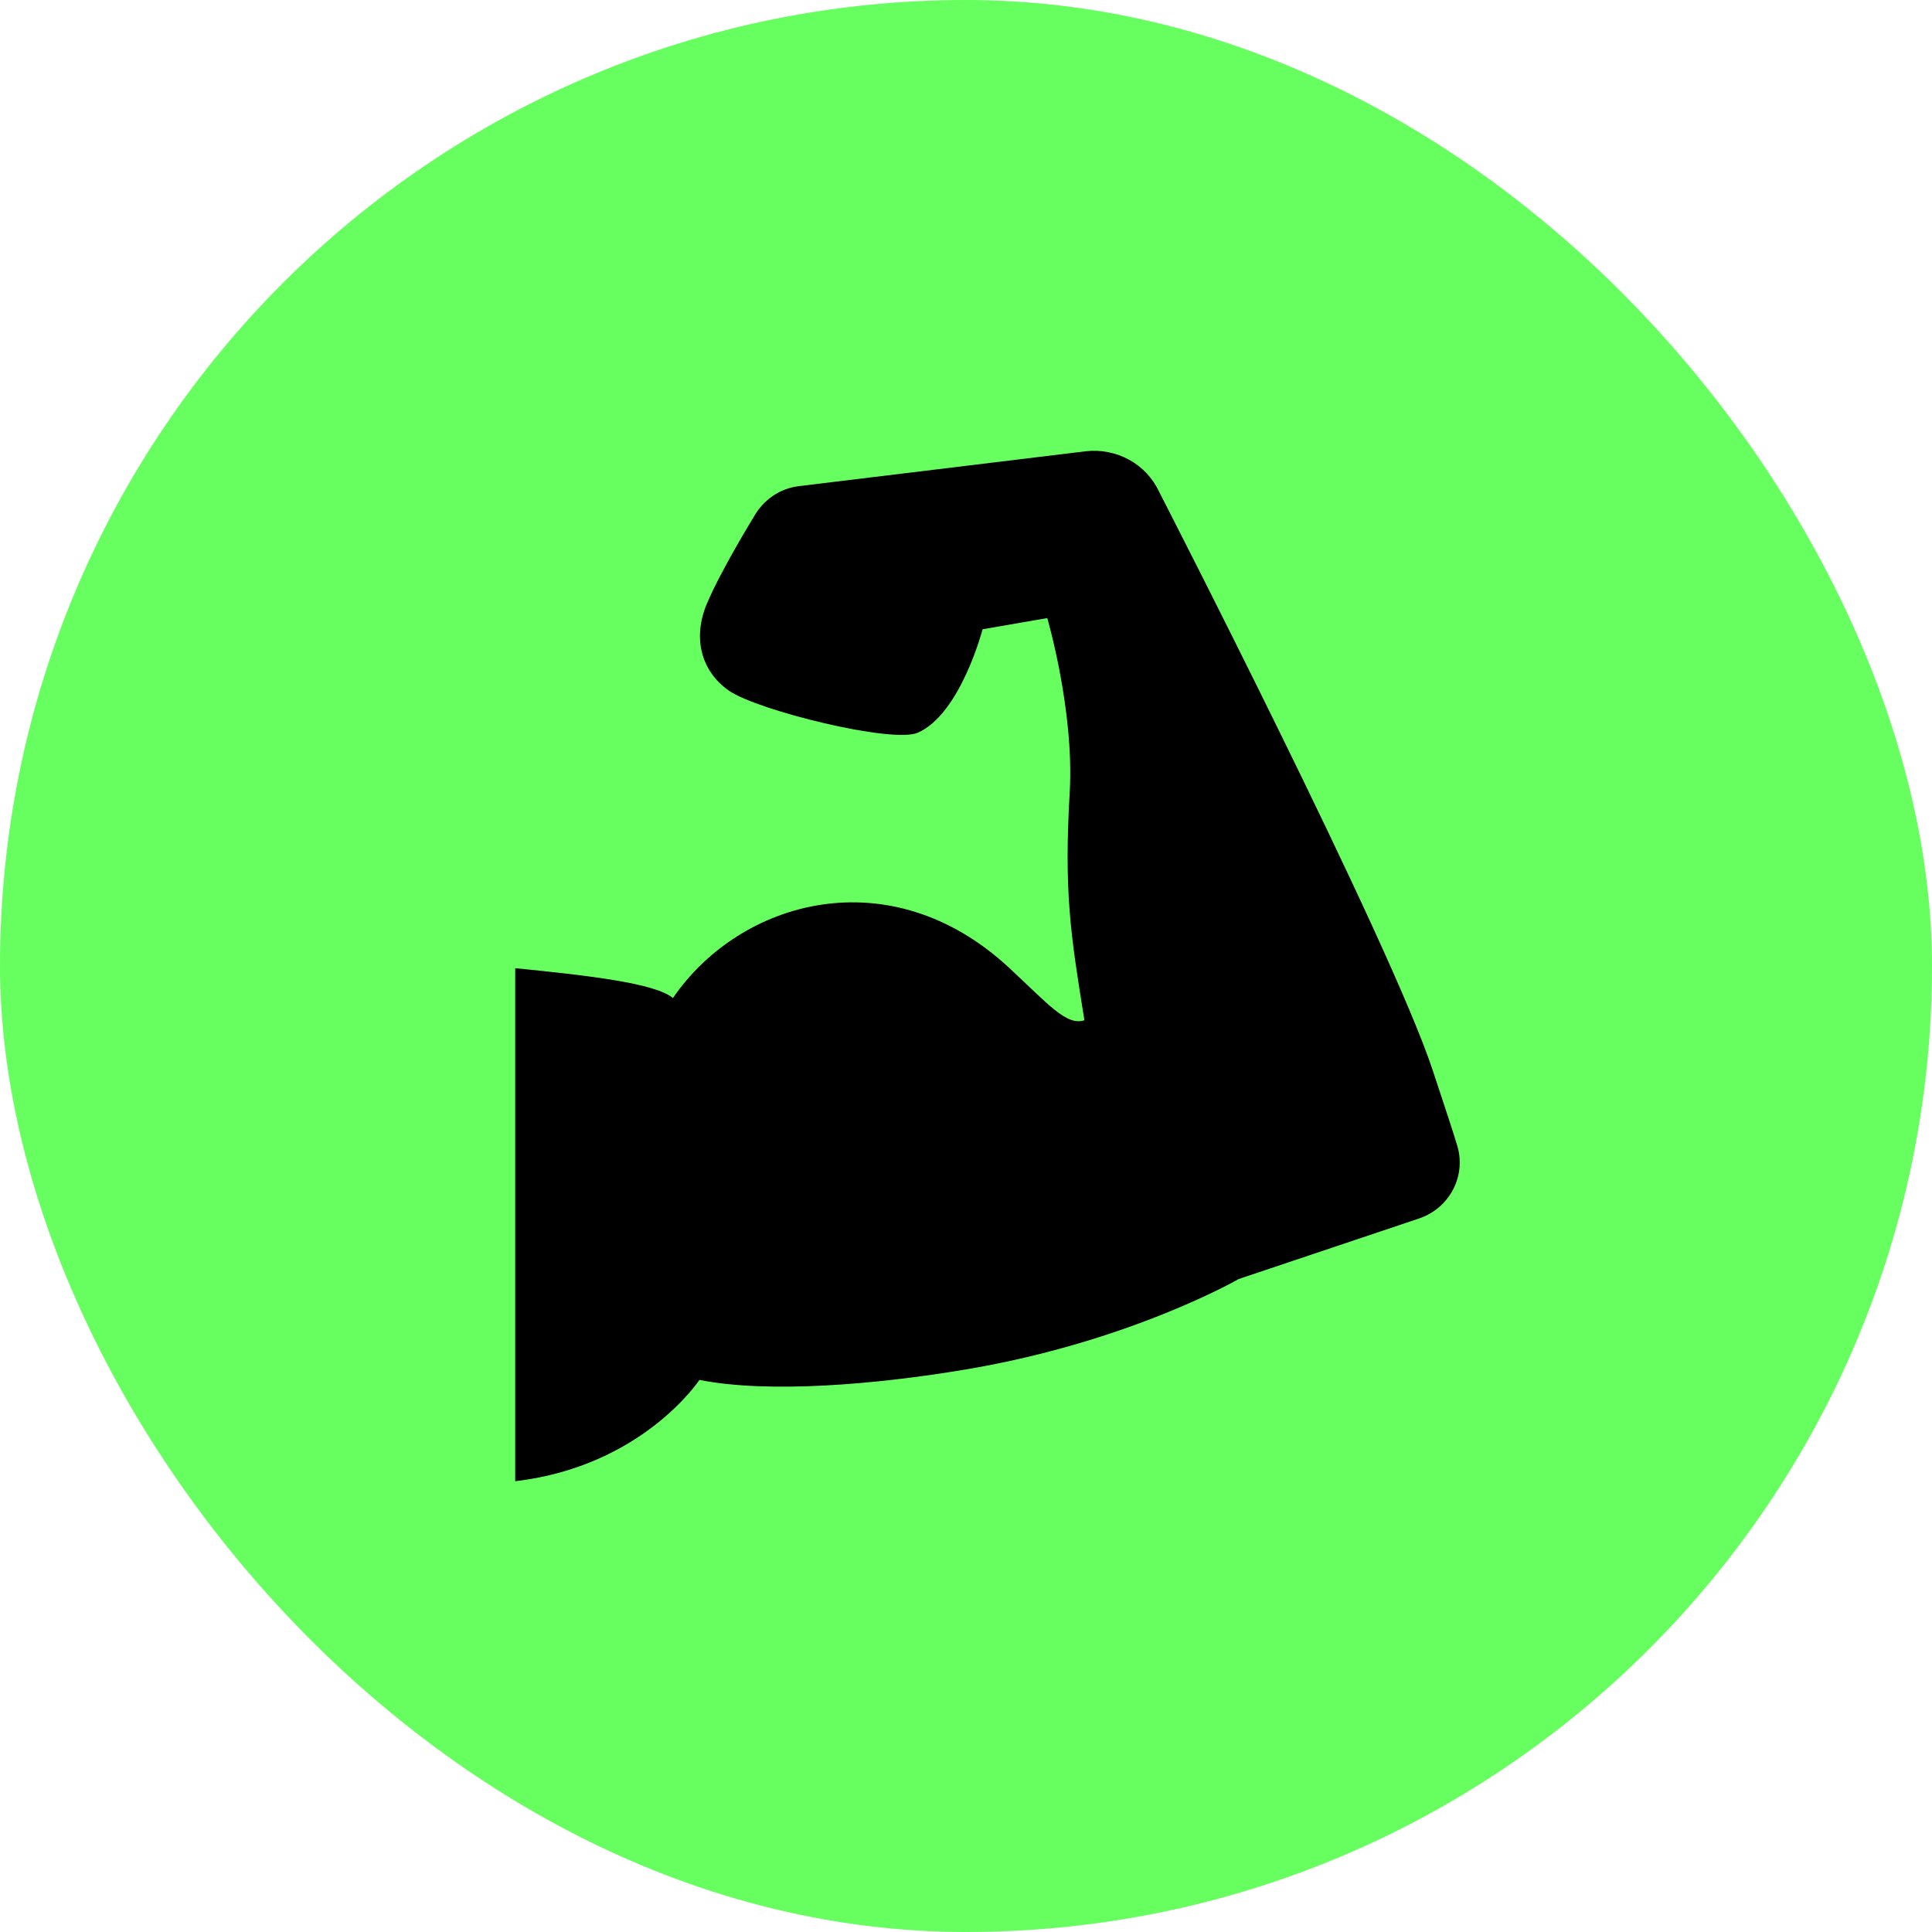
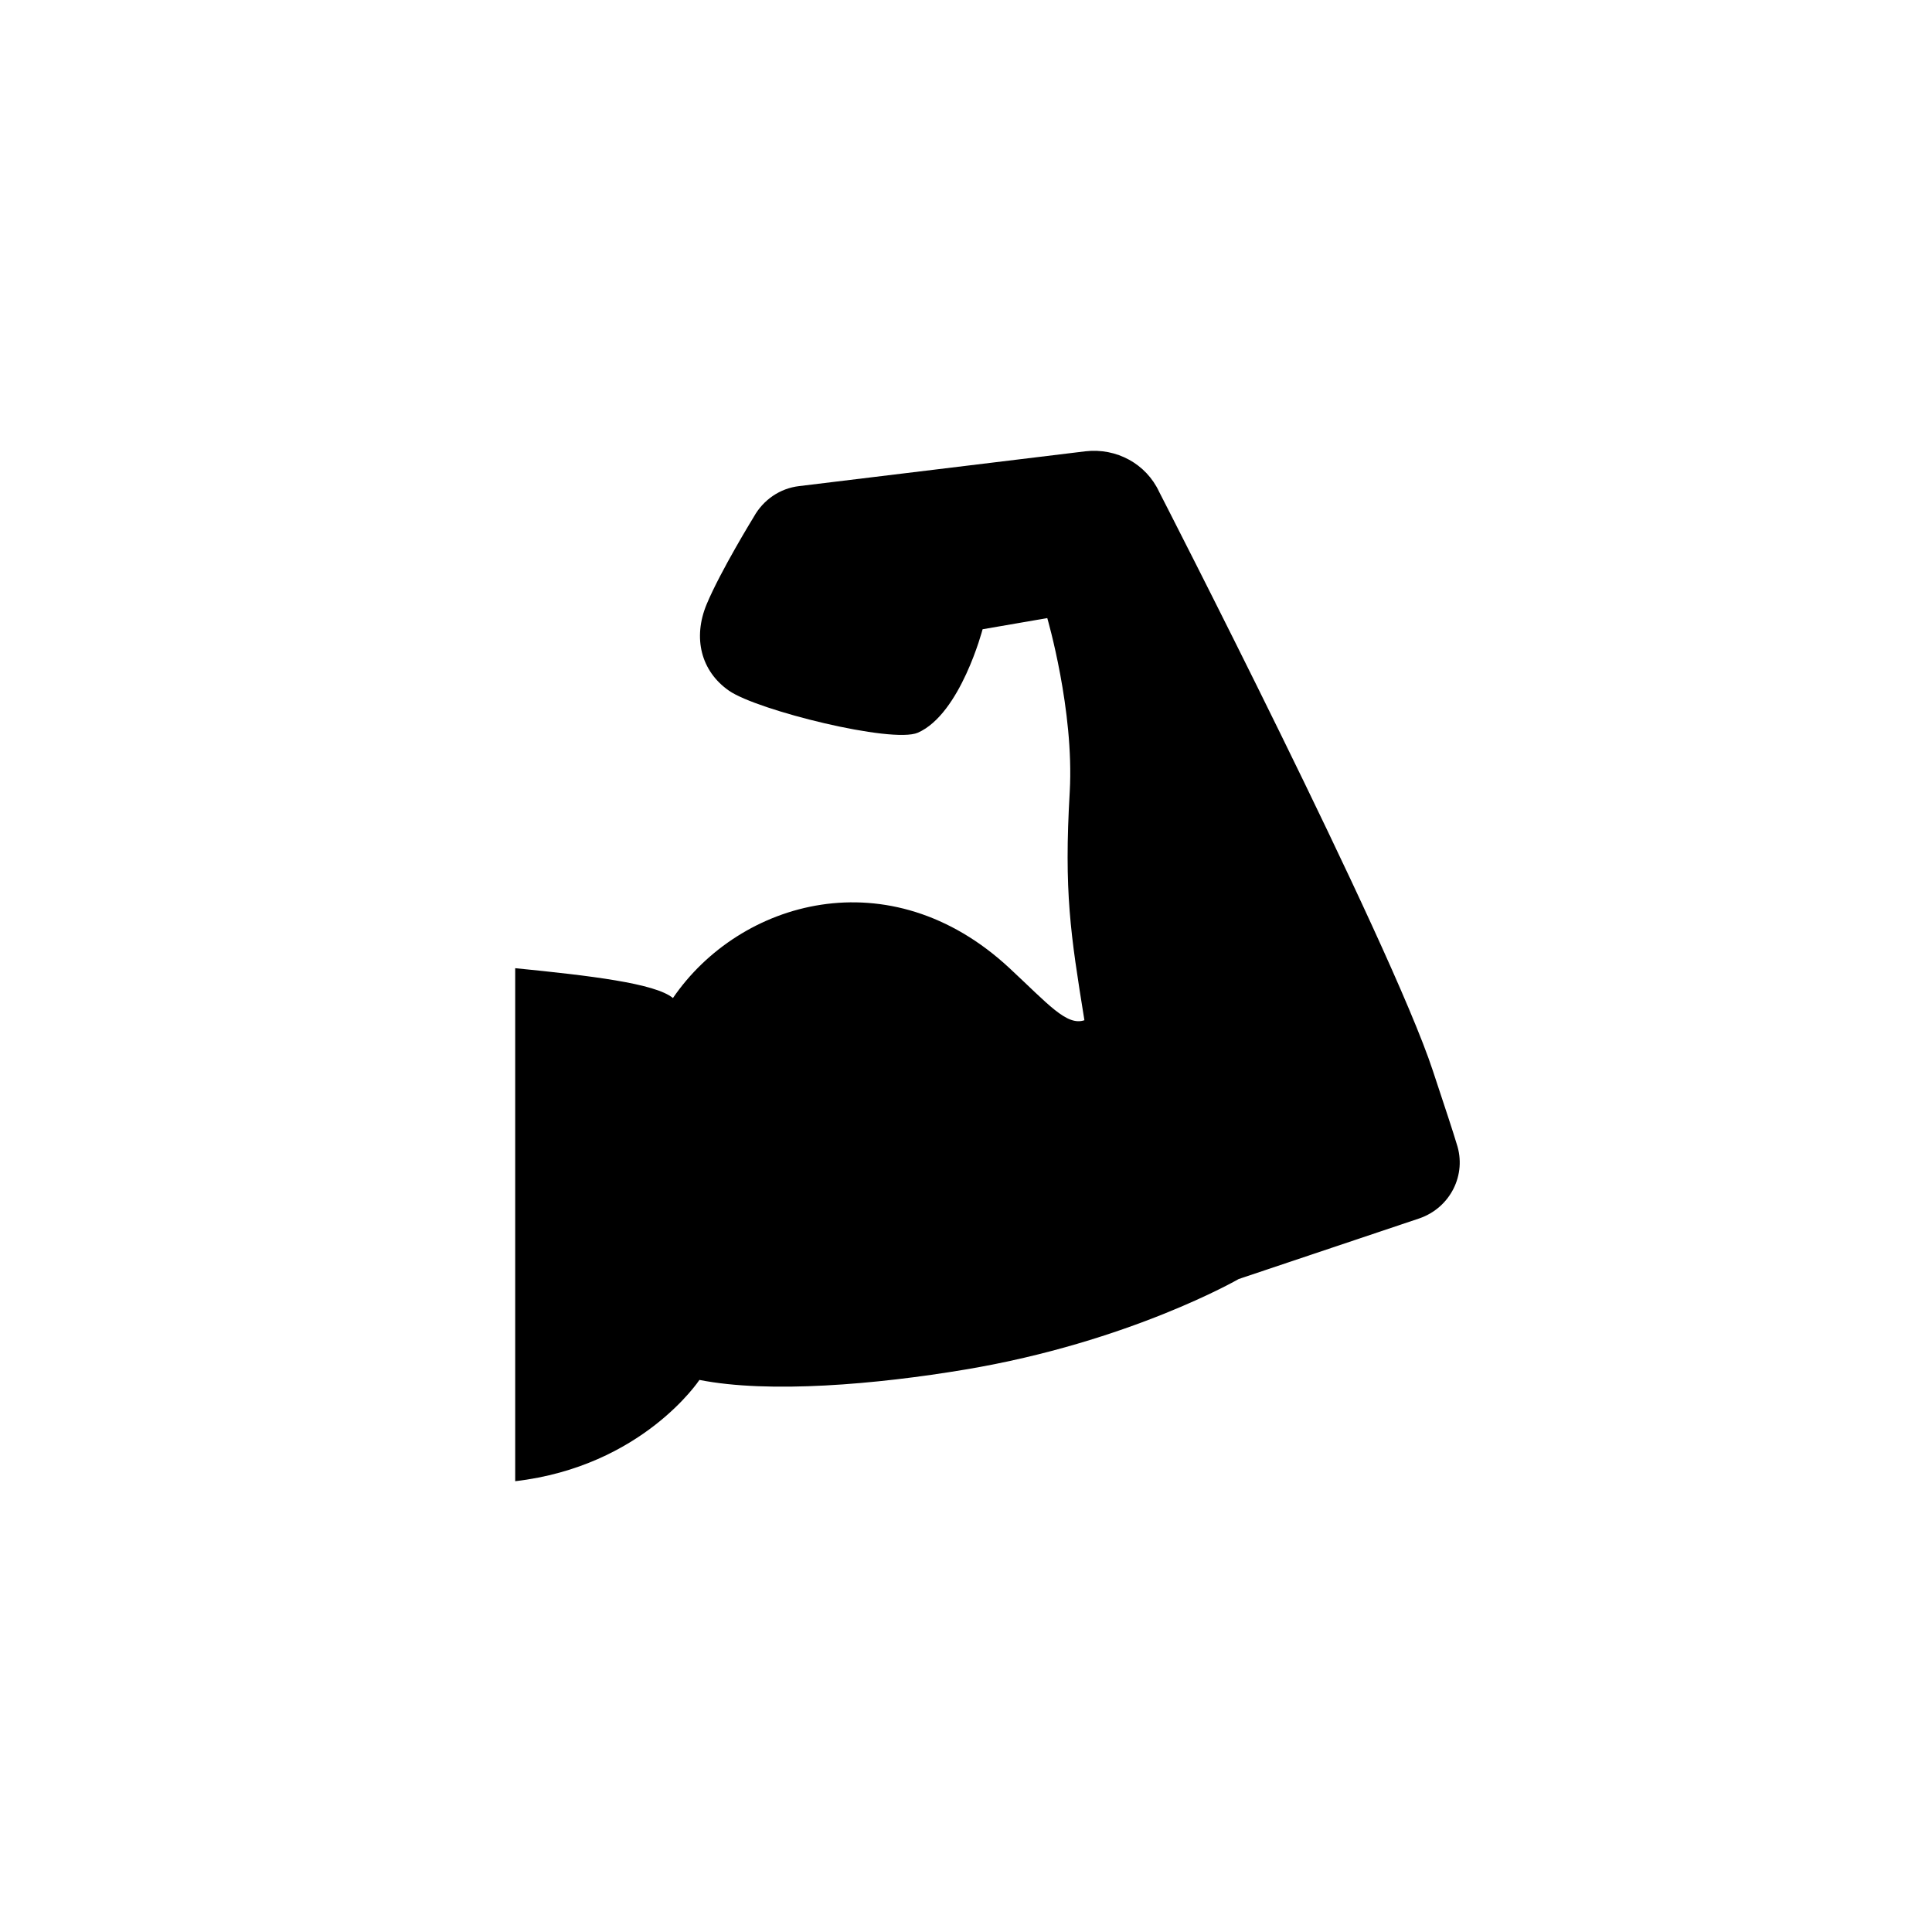
<svg xmlns="http://www.w3.org/2000/svg" width="90" height="90" viewBox="0 0 90 90" fill="none">
-   <rect width="90" height="90" rx="45" fill="#67FF5F" />
  <path d="M67.858 53.287C67.69 52.726 67.355 51.707 66.748 49.879C64.781 43.897 53.999 22.914 53.999 22.914C53.392 21.605 52.01 20.857 50.566 21.023L37.231 22.644C36.329 22.748 35.554 23.287 35.115 24.076C35.115 24.076 33.568 26.591 32.918 28.149C32.27 29.707 32.646 31.265 33.964 32.179C35.283 33.092 41.563 34.651 42.757 34.132C44.746 33.258 45.773 29.313 45.773 29.313L48.786 28.793C48.786 28.793 50.043 33.092 49.833 36.874C49.561 41.548 49.866 43.496 50.516 47.526C49.692 47.808 48.827 46.775 47.028 45.102C41.446 39.908 34.452 41.946 31.348 46.493C30.532 45.808 27.489 45.449 24 45.102V69C29.932 68.308 32.582 64.282 32.582 64.282C35.829 64.925 40.836 64.492 44.975 63.797C52.623 62.514 57.703 59.582 57.703 59.582L66.12 56.757C67.564 56.258 68.338 54.72 67.858 53.287Z" fill="black" />
</svg>